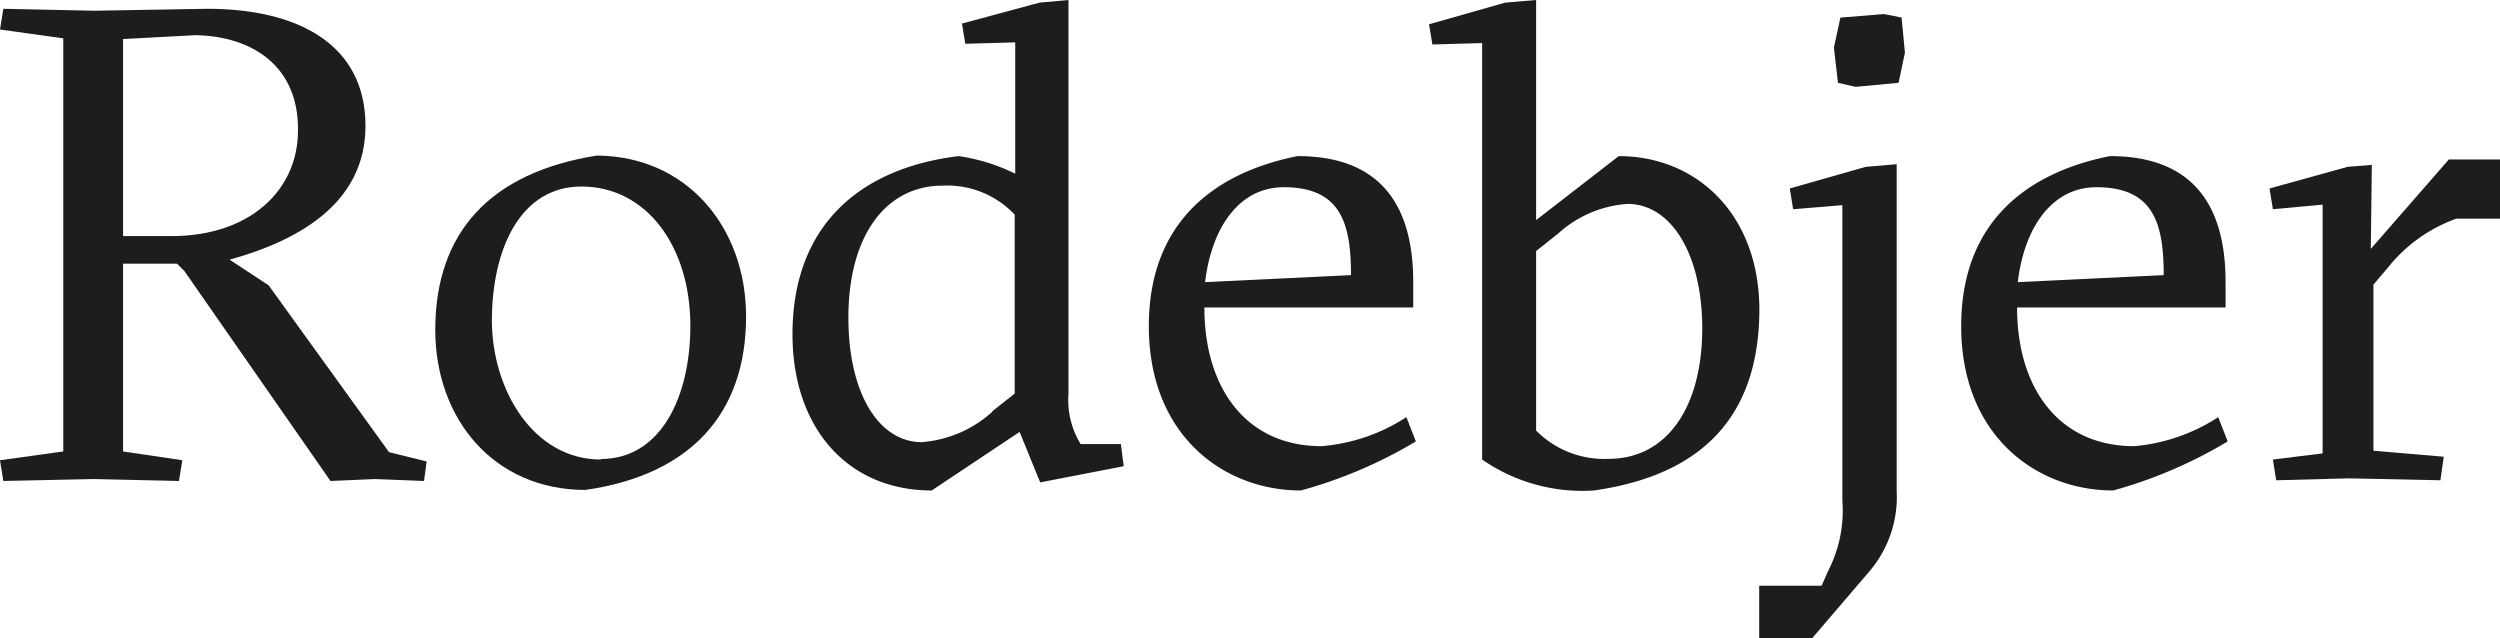
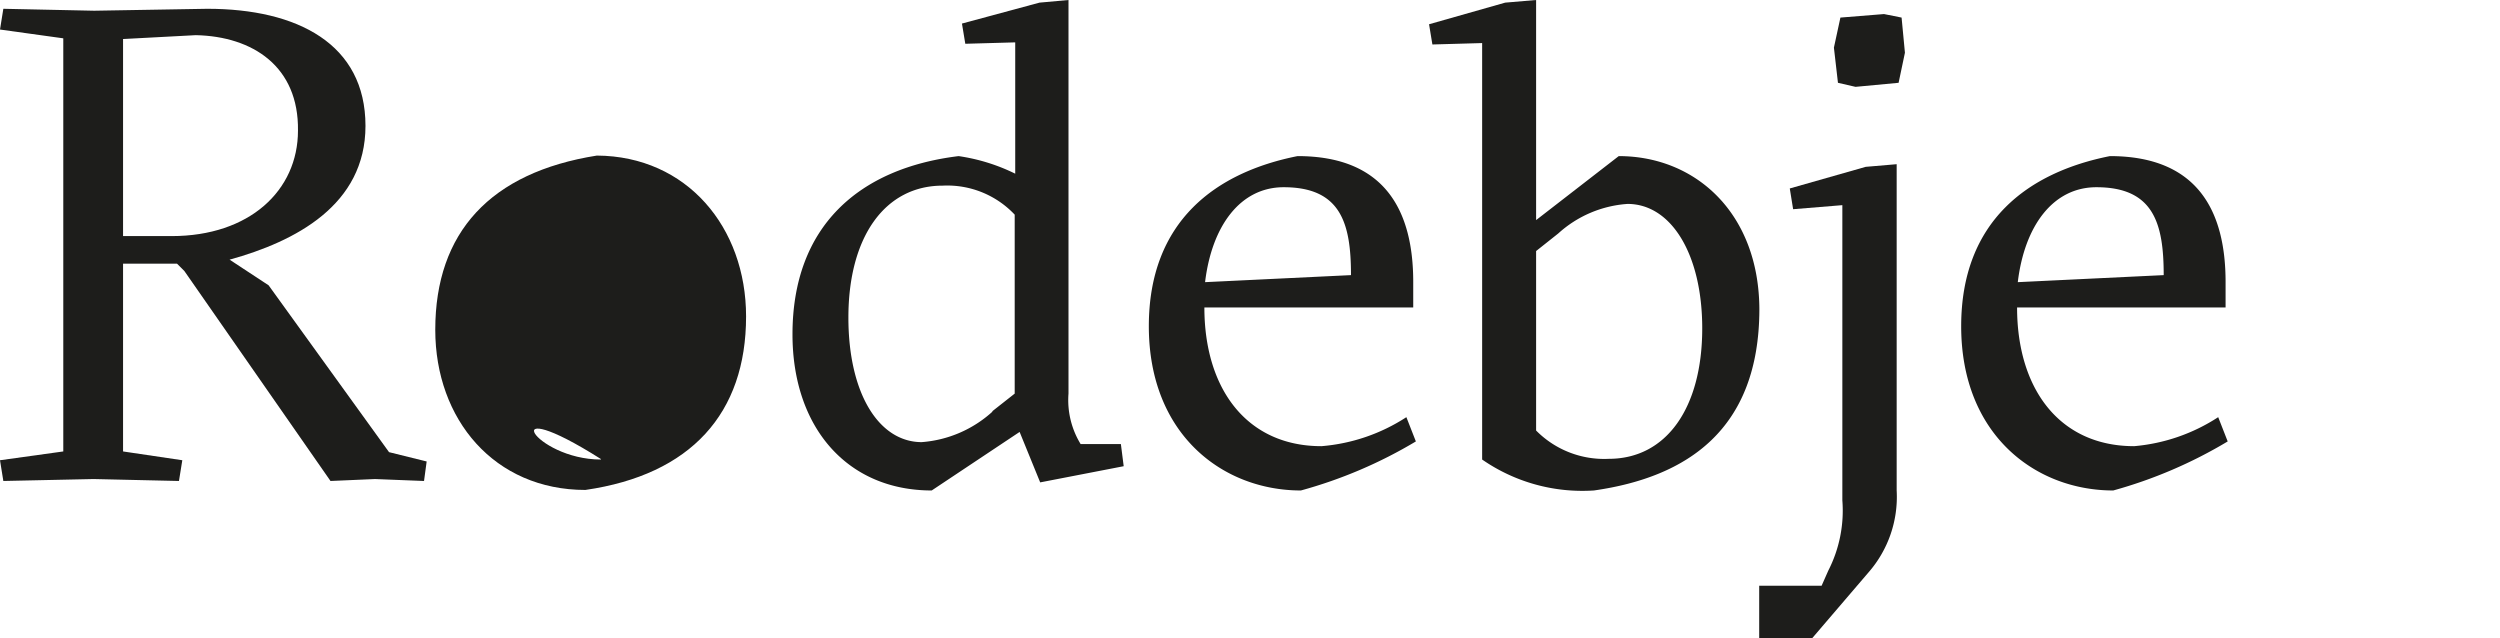
<svg xmlns="http://www.w3.org/2000/svg" viewBox="0 0 142.21 36.32">
  <defs>
    <style>.cls-1{fill:#1d1d1b;}</style>
  </defs>
  <g id="Layer_2" data-name="Layer 2">
    <g id="Layer_1-2" data-name="Layer 1">
      <path class="cls-1" d="M7,15V25.68l3.37.5-.19,1.18-4.86-.11-5.13.11L0,26.18l3.6-.5V2.18L0,1.68.19.5,5.36.61,11.79.5c5.13,0,9,2,9,6.66,0,4.51-4,6.58-7.73,7.61l2.22,1.46,6.85,9.49,2.14.53-.15,1.11-2.79-.11-2.53.11L10.49,15.42,10.07,15Zm0-1.57H9.76c4.44,0,7.19-2.6,7.19-6C17,3.79,14.39,2.07,11.14,2L7,2.22Z" />
-       <path class="cls-1" d="M42.44,18c0,5.51-3.13,9-9.14,9.87-5.17,0-8.54-4-8.54-9.11,0-5.55,3.14-8.95,9.19-9.91C39.08,8.88,42.44,12.94,42.44,18Zm-8.26,8.11c3.4,0,5.09-3.52,5.09-7.58,0-4.51-2.49-7.92-6.2-7.92-3.45,0-5.09,3.52-5.09,7.65C28,22.2,30.35,26.14,34.18,26.14Z" />
+       <path class="cls-1" d="M42.44,18c0,5.51-3.13,9-9.14,9.87-5.17,0-8.54-4-8.54-9.11,0-5.55,3.14-8.95,9.19-9.91C39.08,8.88,42.44,12.94,42.44,18Zm-8.26,8.11C28,22.2,30.35,26.14,34.18,26.14Z" />
      <path class="cls-1" d="M60.78,22.39a4.8,4.8,0,0,0,.69,2.87h2.29l.16,1.26-4.75.92L58,24.57,53,27.9c-4.82,0-7.92-3.6-7.92-8.88,0-6.16,3.79-9.45,9.45-10.14a10.78,10.78,0,0,1,3.22,1V2.41l-2.84.08-.19-1.15L59.13.15,60.78,0Zm-4.33,1,1.27-1V12.21a5.27,5.27,0,0,0-4.1-1.65c-3.25,0-5.36,2.87-5.36,7.5,0,4.37,1.76,7.09,4.17,7.09A6.73,6.73,0,0,0,56.45,23.42Z" />
      <path class="cls-1" d="M68.51,17.49c0,4.63,2.41,7.89,6.66,7.89A10.38,10.38,0,0,0,80,23.73l.54,1.38A26.2,26.2,0,0,1,74,27.9c-4.44,0-8.65-3.18-8.65-9.34,0-6,3.83-8.76,8.46-9.68,5,0,6.58,3.14,6.58,7.16v1.45Zm8.34-1.84c0-2.94-.57-5-3.83-5-2.48,0-4.09,2.22-4.47,5.4Z" />
      <path class="cls-1" d="M90.67,27.9a10,10,0,0,1-6.36-1.76V2.45l-2.83.08-.19-1.15L85.62.15,87.38,0V12.52l4.7-3.64c4.41,0,8,3.29,8,8.76C100.05,24.42,96,27.14,90.67,27.9Zm1.91-16.3a6.52,6.52,0,0,0-3.94,1.68l-1.26,1V24.49a5.44,5.44,0,0,0,4.13,1.61c3.29,0,5.32-2.91,5.32-7.42C96.83,14.47,95.07,11.6,92.58,11.6Z" />
      <path class="cls-1" d="M104,32.46a7.49,7.49,0,0,0,.8-4V11.67L102,11.9l-.19-1.18,4.32-1.23,1.76-.15V27.9a6.53,6.53,0,0,1-1.61,4.67l-3.21,3.75h-3v-3h3.55ZM104.69,1l2.48-.2,1,.2.19,2L108,4.71l-2.45.23-1-.23-.23-2Z" />
      <path class="cls-1" d="M114.74,17.49c0,4.63,2.41,7.89,6.66,7.89a10.38,10.38,0,0,0,4.78-1.65l.54,1.38a26.2,26.2,0,0,1-6.51,2.79c-4.44,0-8.65-3.18-8.65-9.34,0-6,3.83-8.76,8.46-9.68,5,0,6.58,3.14,6.58,7.16v1.45Zm8.34-1.84c0-2.94-.57-5-3.83-5-2.48,0-4.09,2.22-4.47,5.4Z" />
-       <path class="cls-1" d="M134.86,14.16l4.44-5.09h2.91v3.37h-2.49a8.73,8.73,0,0,0-3.86,2.75l-.85,1v9.45l4,.34-.19,1.34-5.2-.11-4.14.11-.19-1.18,2.83-.35V11.64l-2.83.26-.19-1.18,4.44-1.23,1.38-.11Z" />
    </g>
  </g>
</svg>